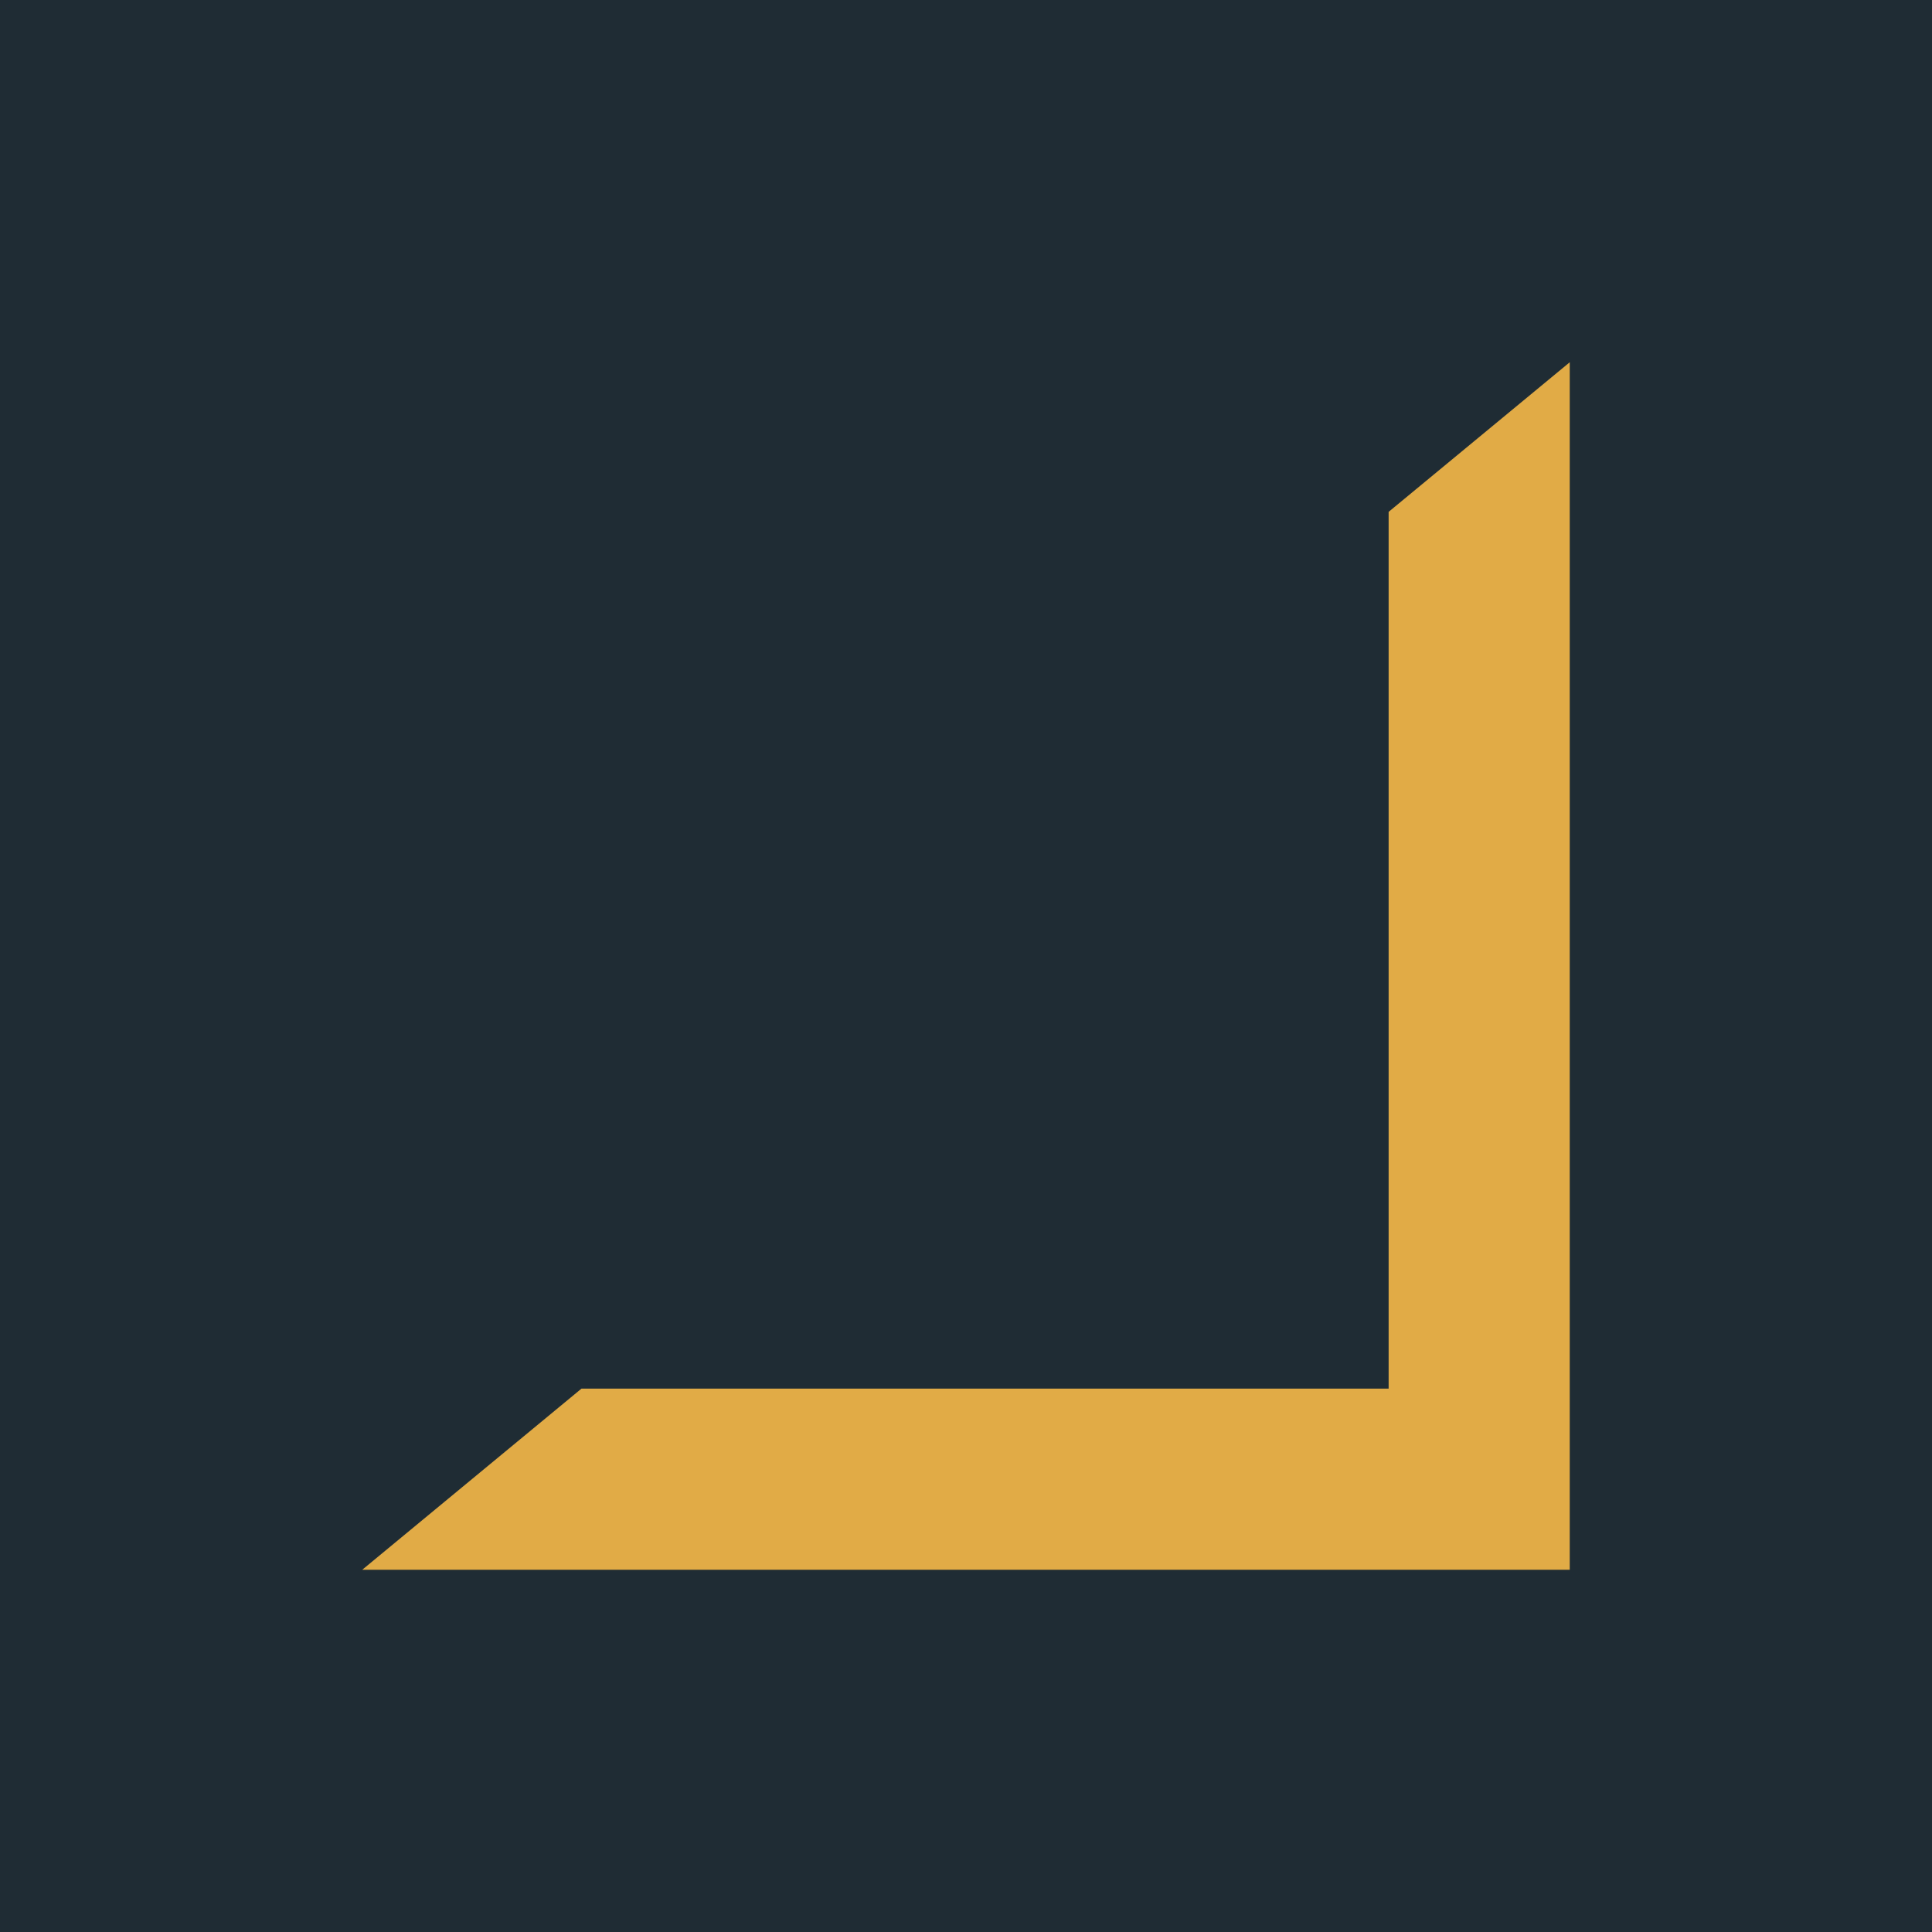
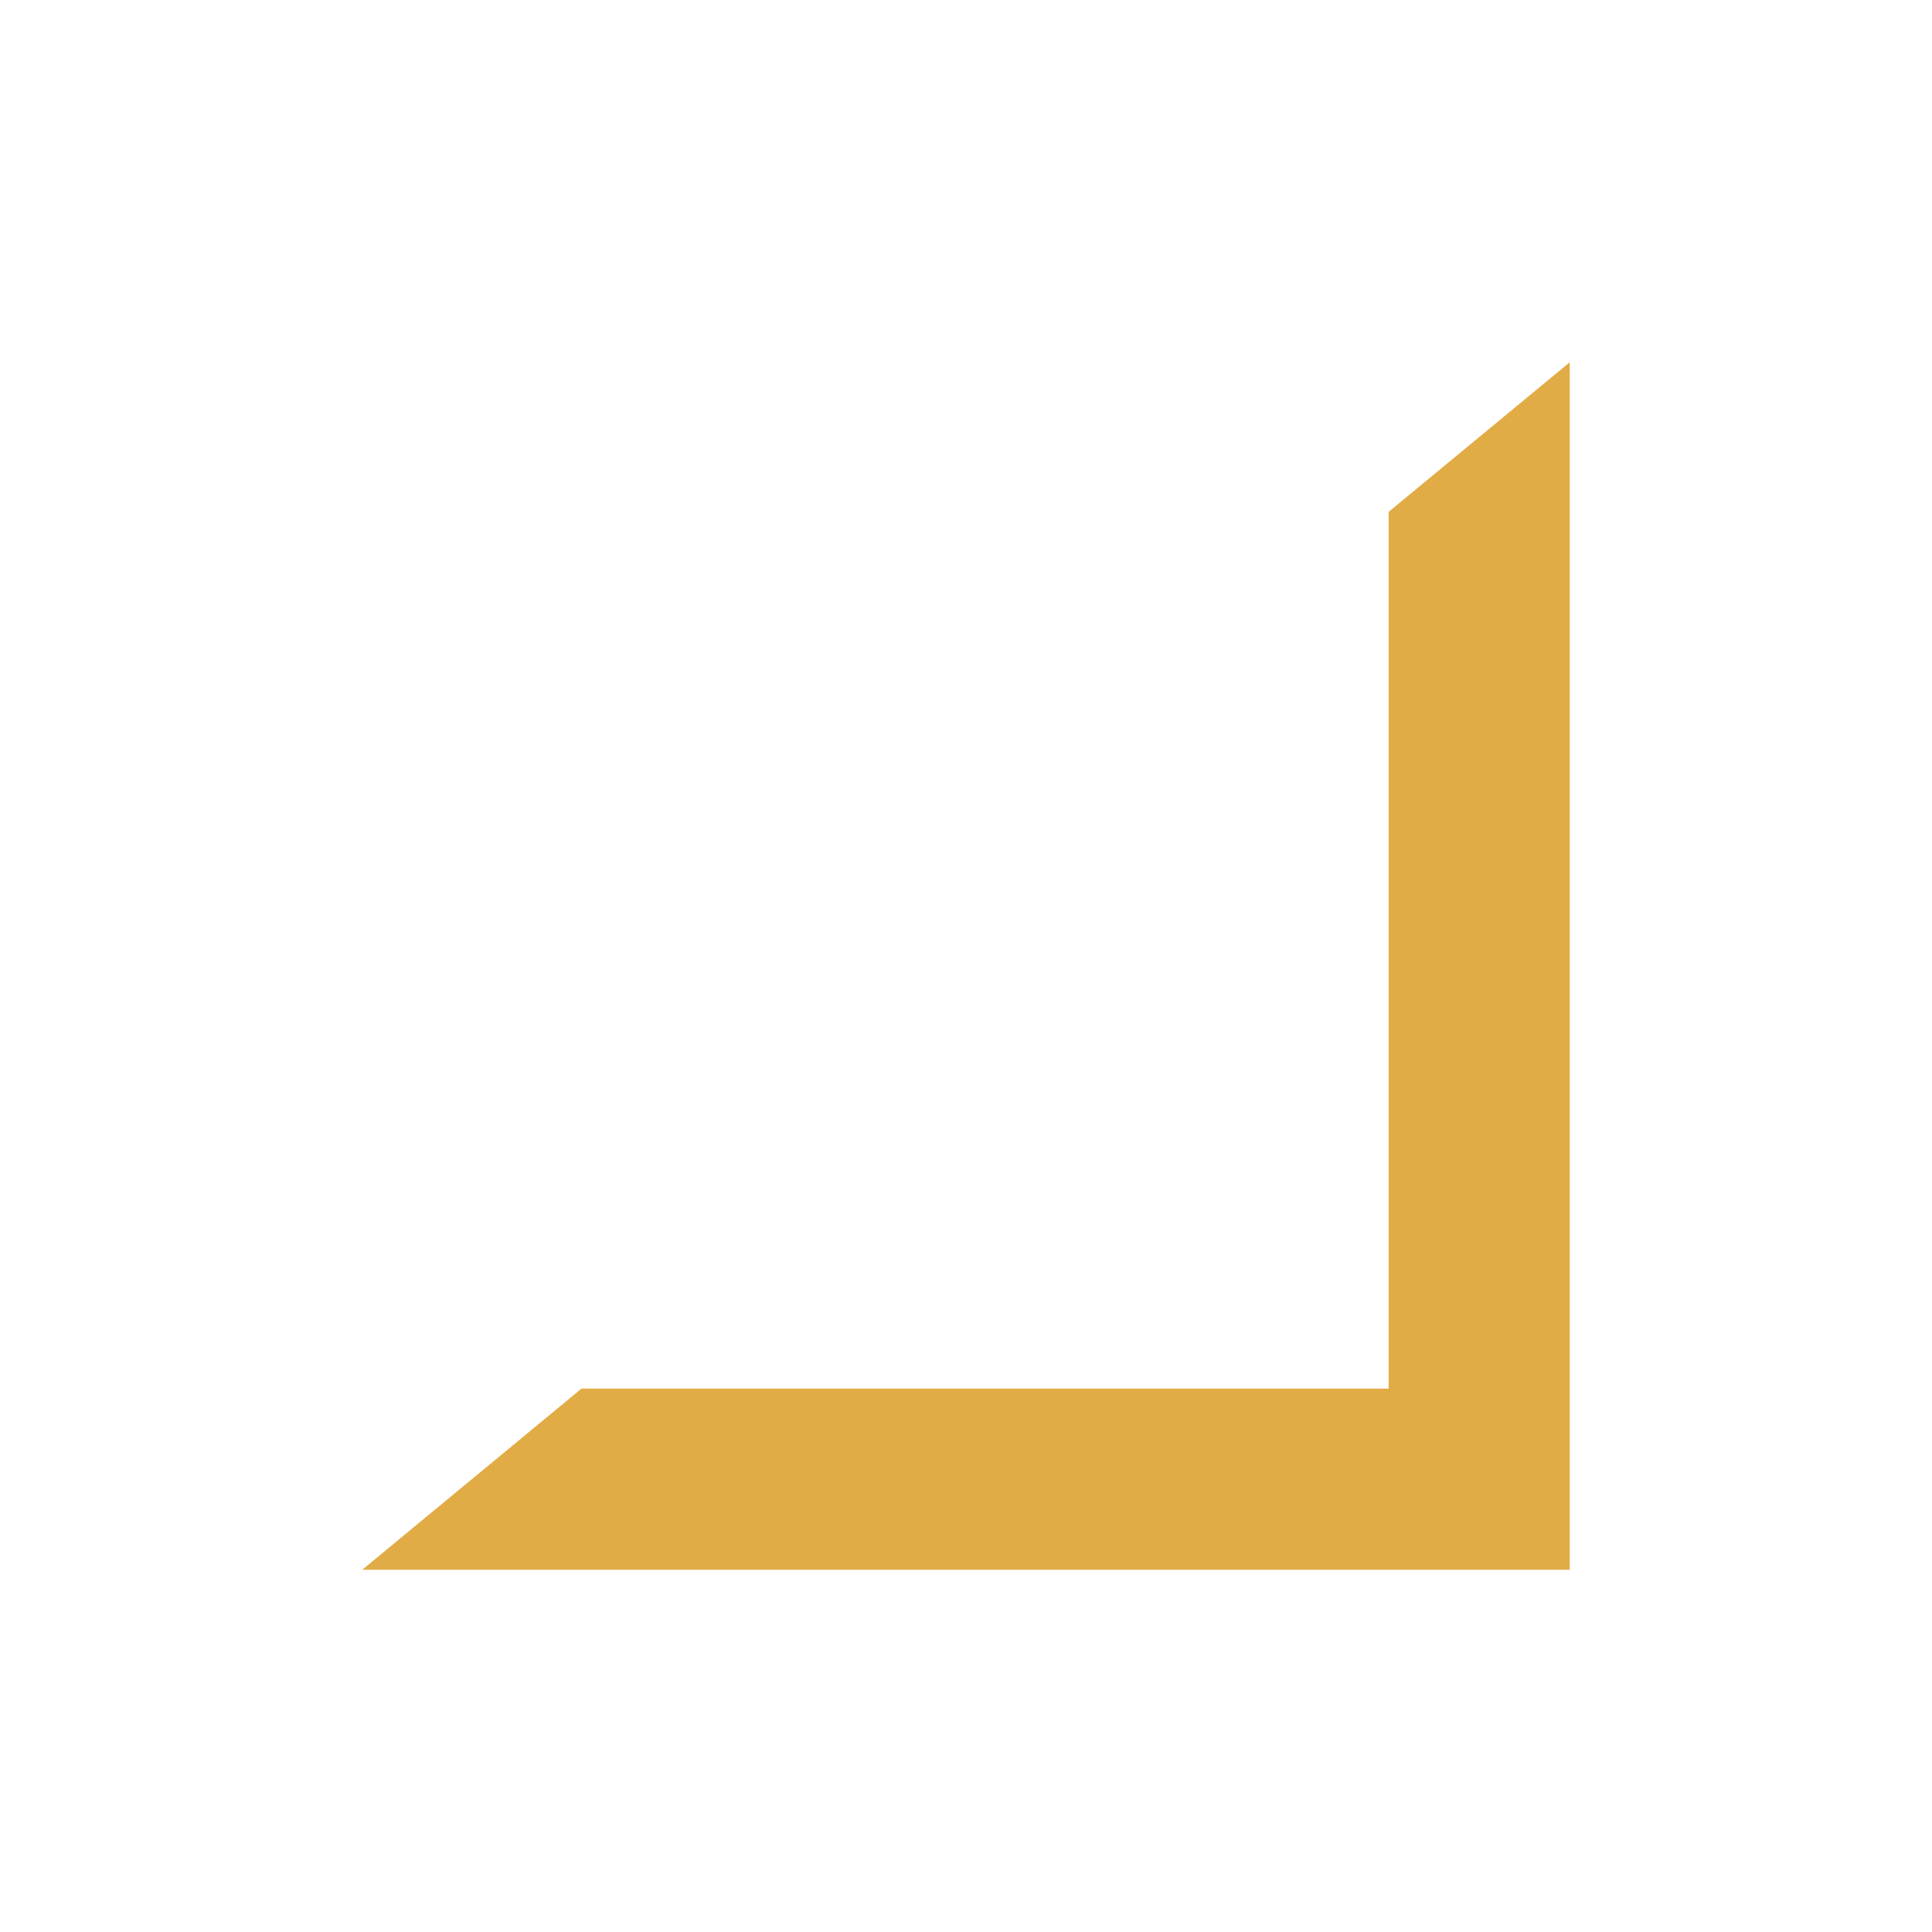
<svg xmlns="http://www.w3.org/2000/svg" width="32" height="32" viewbox="0 0 32 32" fill-rule="evenodd">
  <style>
	    @media (prefers-color-scheme: dark) {
	      .bg { fill: #fff }
	    }
	  </style>
-   <path fill="#1f2c34" d="M0 0h32v32H0z" />
  <path class="bg" fill="#e1ab46" d="M26 6v20H6l3.631-3H23V8.478z" />
</svg>